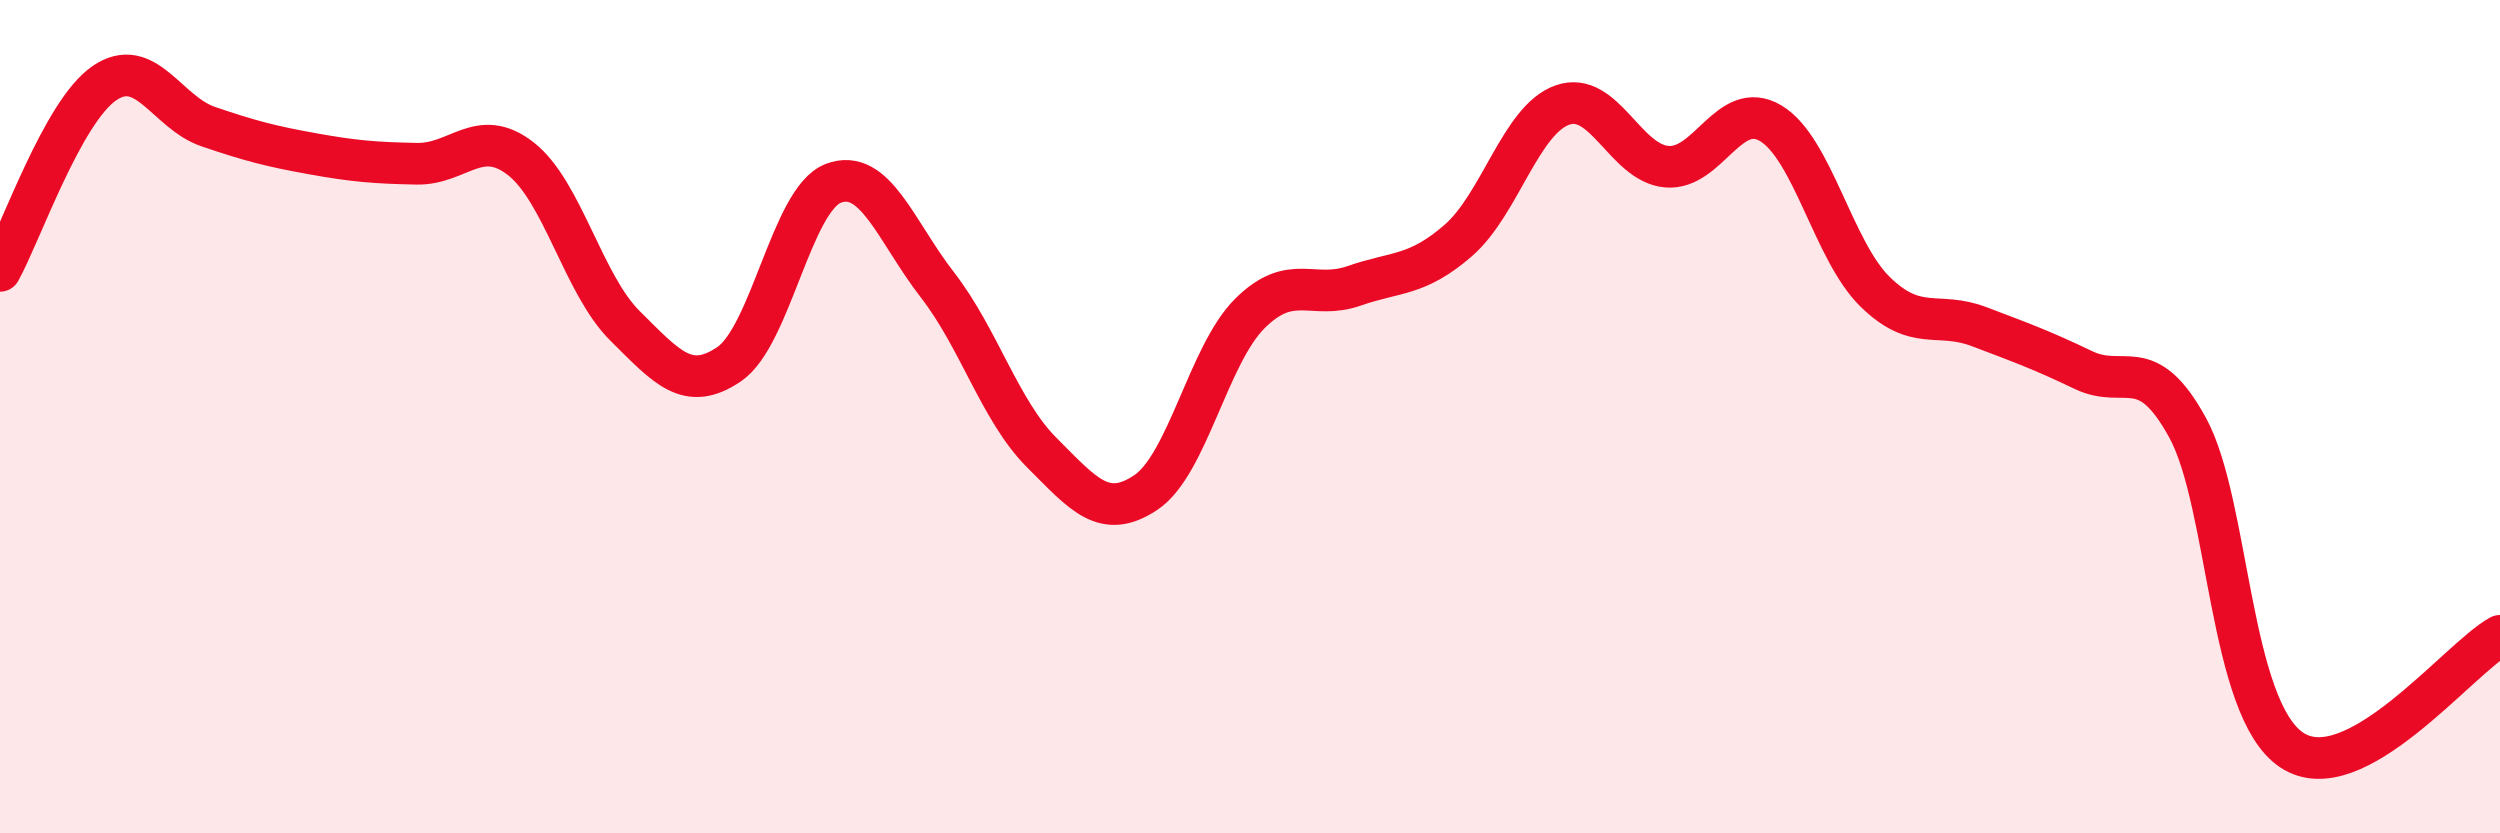
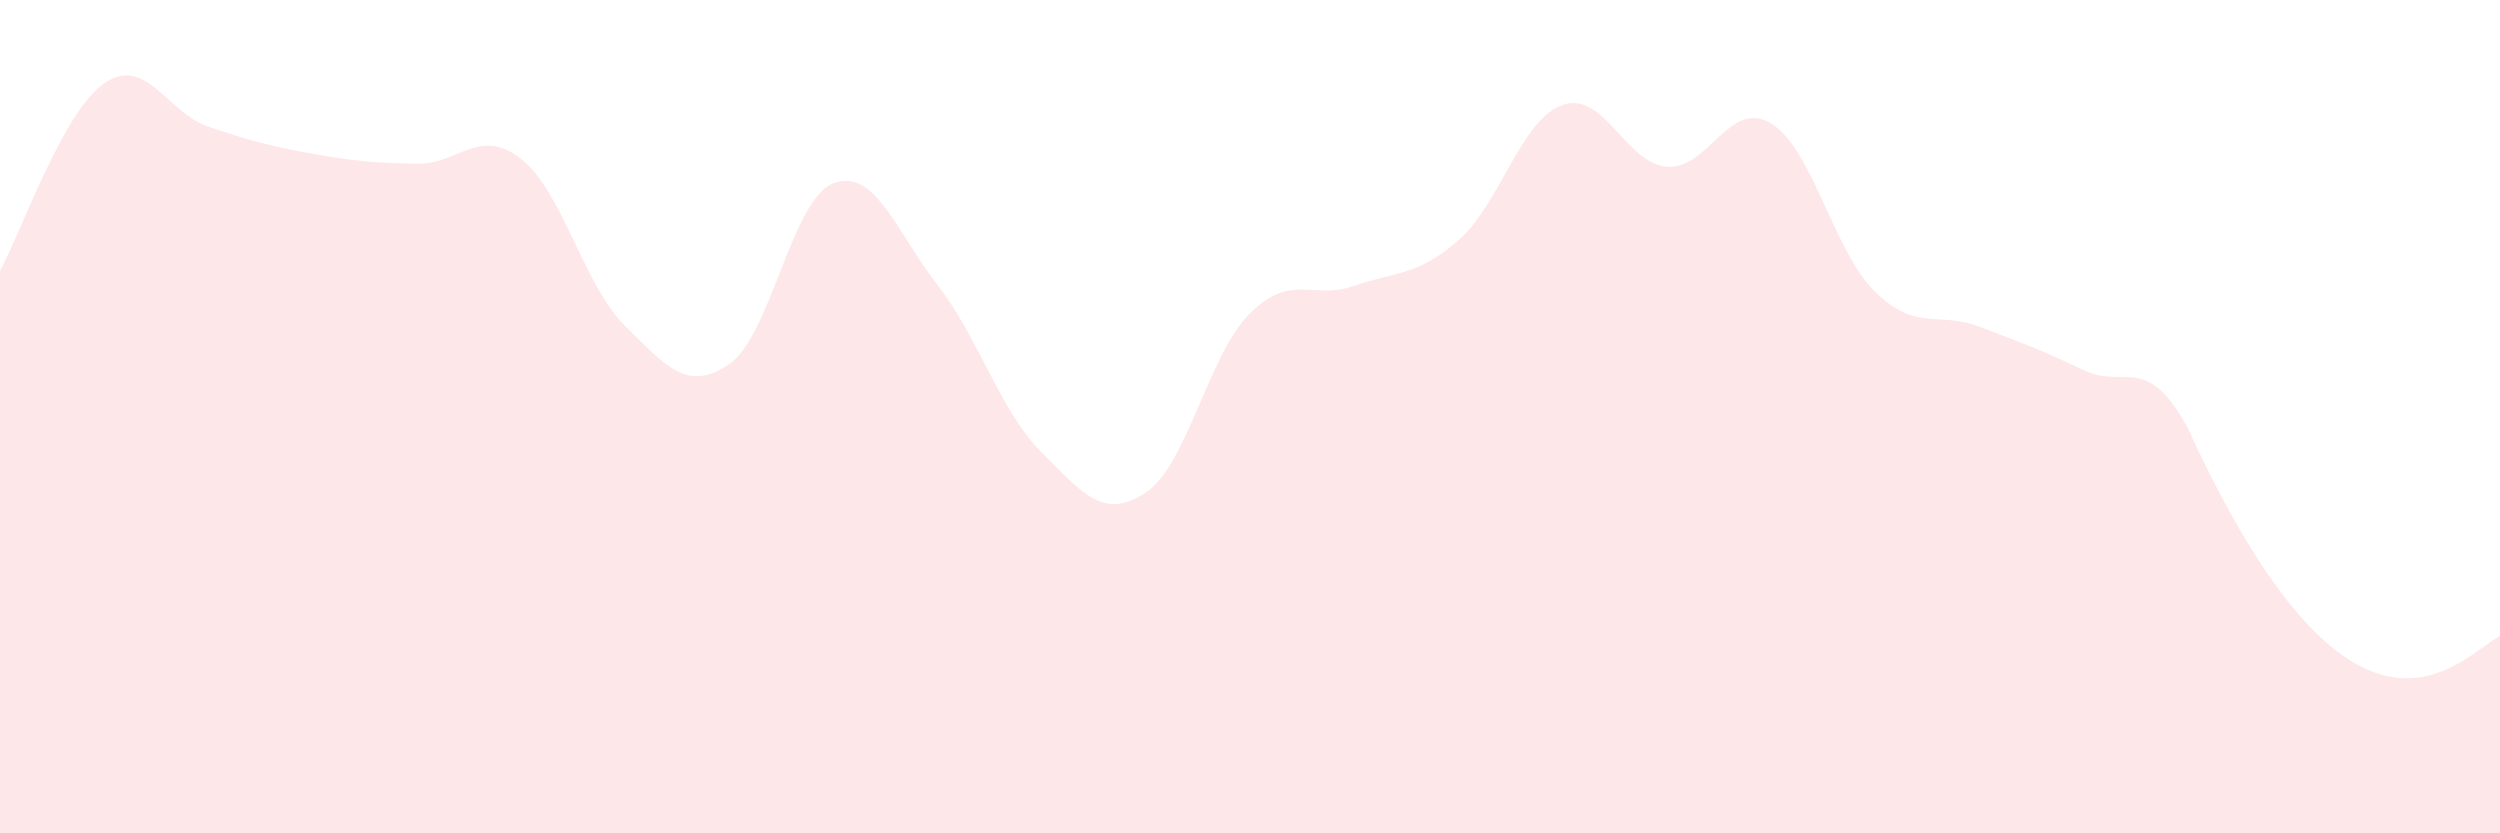
<svg xmlns="http://www.w3.org/2000/svg" width="60" height="20" viewBox="0 0 60 20">
-   <path d="M 0,6.5 C 0.5,5.6 1.5,2.69 2.5,2 C 3.5,1.31 4,2.7 5,3.04 C 6,3.38 6.5,3.51 7.5,3.69 C 8.5,3.87 9,3.91 10,3.93 C 11,3.95 11.5,3.03 12.5,3.81 C 13.5,4.59 14,6.83 15,7.82 C 16,8.81 16.5,9.42 17.5,8.74 C 18.5,8.06 19,4.78 20,4.4 C 21,4.02 21.5,5.55 22.5,6.84 C 23.5,8.13 24,9.86 25,10.86 C 26,11.86 26.5,12.49 27.5,11.82 C 28.5,11.15 29,8.51 30,7.52 C 31,6.53 31.5,7.21 32.5,6.86 C 33.5,6.51 34,6.64 35,5.77 C 36,4.9 36.5,2.87 37.5,2.52 C 38.5,2.17 39,3.91 40,4 C 41,4.09 41.5,2.36 42.5,2.96 C 43.5,3.56 44,6.02 45,7 C 46,7.98 46.5,7.46 47.5,7.84 C 48.5,8.22 49,8.4 50,8.88 C 51,9.36 51.5,8.44 52.5,10.26 C 53.5,12.08 53.5,17 55,18 C 56.5,19 59,15.81 60,15.26L60 20L0 20Z" fill="#EB0A25" opacity="0.1" stroke-linecap="round" stroke-linejoin="round" />
-   <path d="M 0,6.5 C 0.5,5.6 1.5,2.69 2.5,2 C 3.5,1.31 4,2.7 5,3.04 C 6,3.38 6.5,3.51 7.5,3.69 C 8.5,3.87 9,3.91 10,3.93 C 11,3.95 11.5,3.03 12.5,3.81 C 13.5,4.59 14,6.83 15,7.82 C 16,8.81 16.5,9.42 17.5,8.74 C 18.5,8.06 19,4.78 20,4.4 C 21,4.02 21.5,5.55 22.5,6.84 C 23.5,8.13 24,9.86 25,10.86 C 26,11.86 26.5,12.49 27.5,11.82 C 28.5,11.15 29,8.51 30,7.52 C 31,6.53 31.5,7.21 32.5,6.86 C 33.5,6.51 34,6.64 35,5.77 C 36,4.9 36.5,2.87 37.5,2.52 C 38.5,2.17 39,3.91 40,4 C 41,4.09 41.5,2.36 42.5,2.96 C 43.5,3.56 44,6.02 45,7 C 46,7.98 46.5,7.46 47.5,7.84 C 48.5,8.22 49,8.4 50,8.88 C 51,9.36 51.5,8.44 52.5,10.26 C 53.5,12.08 53.5,17 55,18 C 56.5,19 59,15.81 60,15.26" stroke="#EB0A25" stroke-width="1" fill="none" stroke-linecap="round" stroke-linejoin="round" />
+   <path d="M 0,6.5 C 0.5,5.6 1.5,2.69 2.5,2 C 3.5,1.31 4,2.7 5,3.04 C 6,3.38 6.5,3.51 7.5,3.69 C 8.5,3.87 9,3.91 10,3.93 C 11,3.95 11.5,3.03 12.5,3.81 C 13.5,4.59 14,6.83 15,7.82 C 16,8.81 16.5,9.42 17.5,8.74 C 18.5,8.06 19,4.78 20,4.4 C 21,4.02 21.5,5.55 22.5,6.84 C 23.5,8.13 24,9.86 25,10.86 C 26,11.86 26.5,12.49 27.5,11.82 C 28.5,11.15 29,8.51 30,7.52 C 31,6.53 31.5,7.21 32.5,6.86 C 33.5,6.51 34,6.64 35,5.77 C 36,4.9 36.5,2.87 37.5,2.52 C 38.5,2.17 39,3.91 40,4 C 41,4.09 41.5,2.36 42.5,2.96 C 43.5,3.56 44,6.02 45,7 C 46,7.98 46.5,7.46 47.5,7.84 C 48.5,8.22 49,8.4 50,8.88 C 51,9.36 51.5,8.44 52.5,10.26 C 56.5,19 59,15.81 60,15.26L60 20L0 20Z" fill="#EB0A25" opacity="0.1" stroke-linecap="round" stroke-linejoin="round" />
</svg>